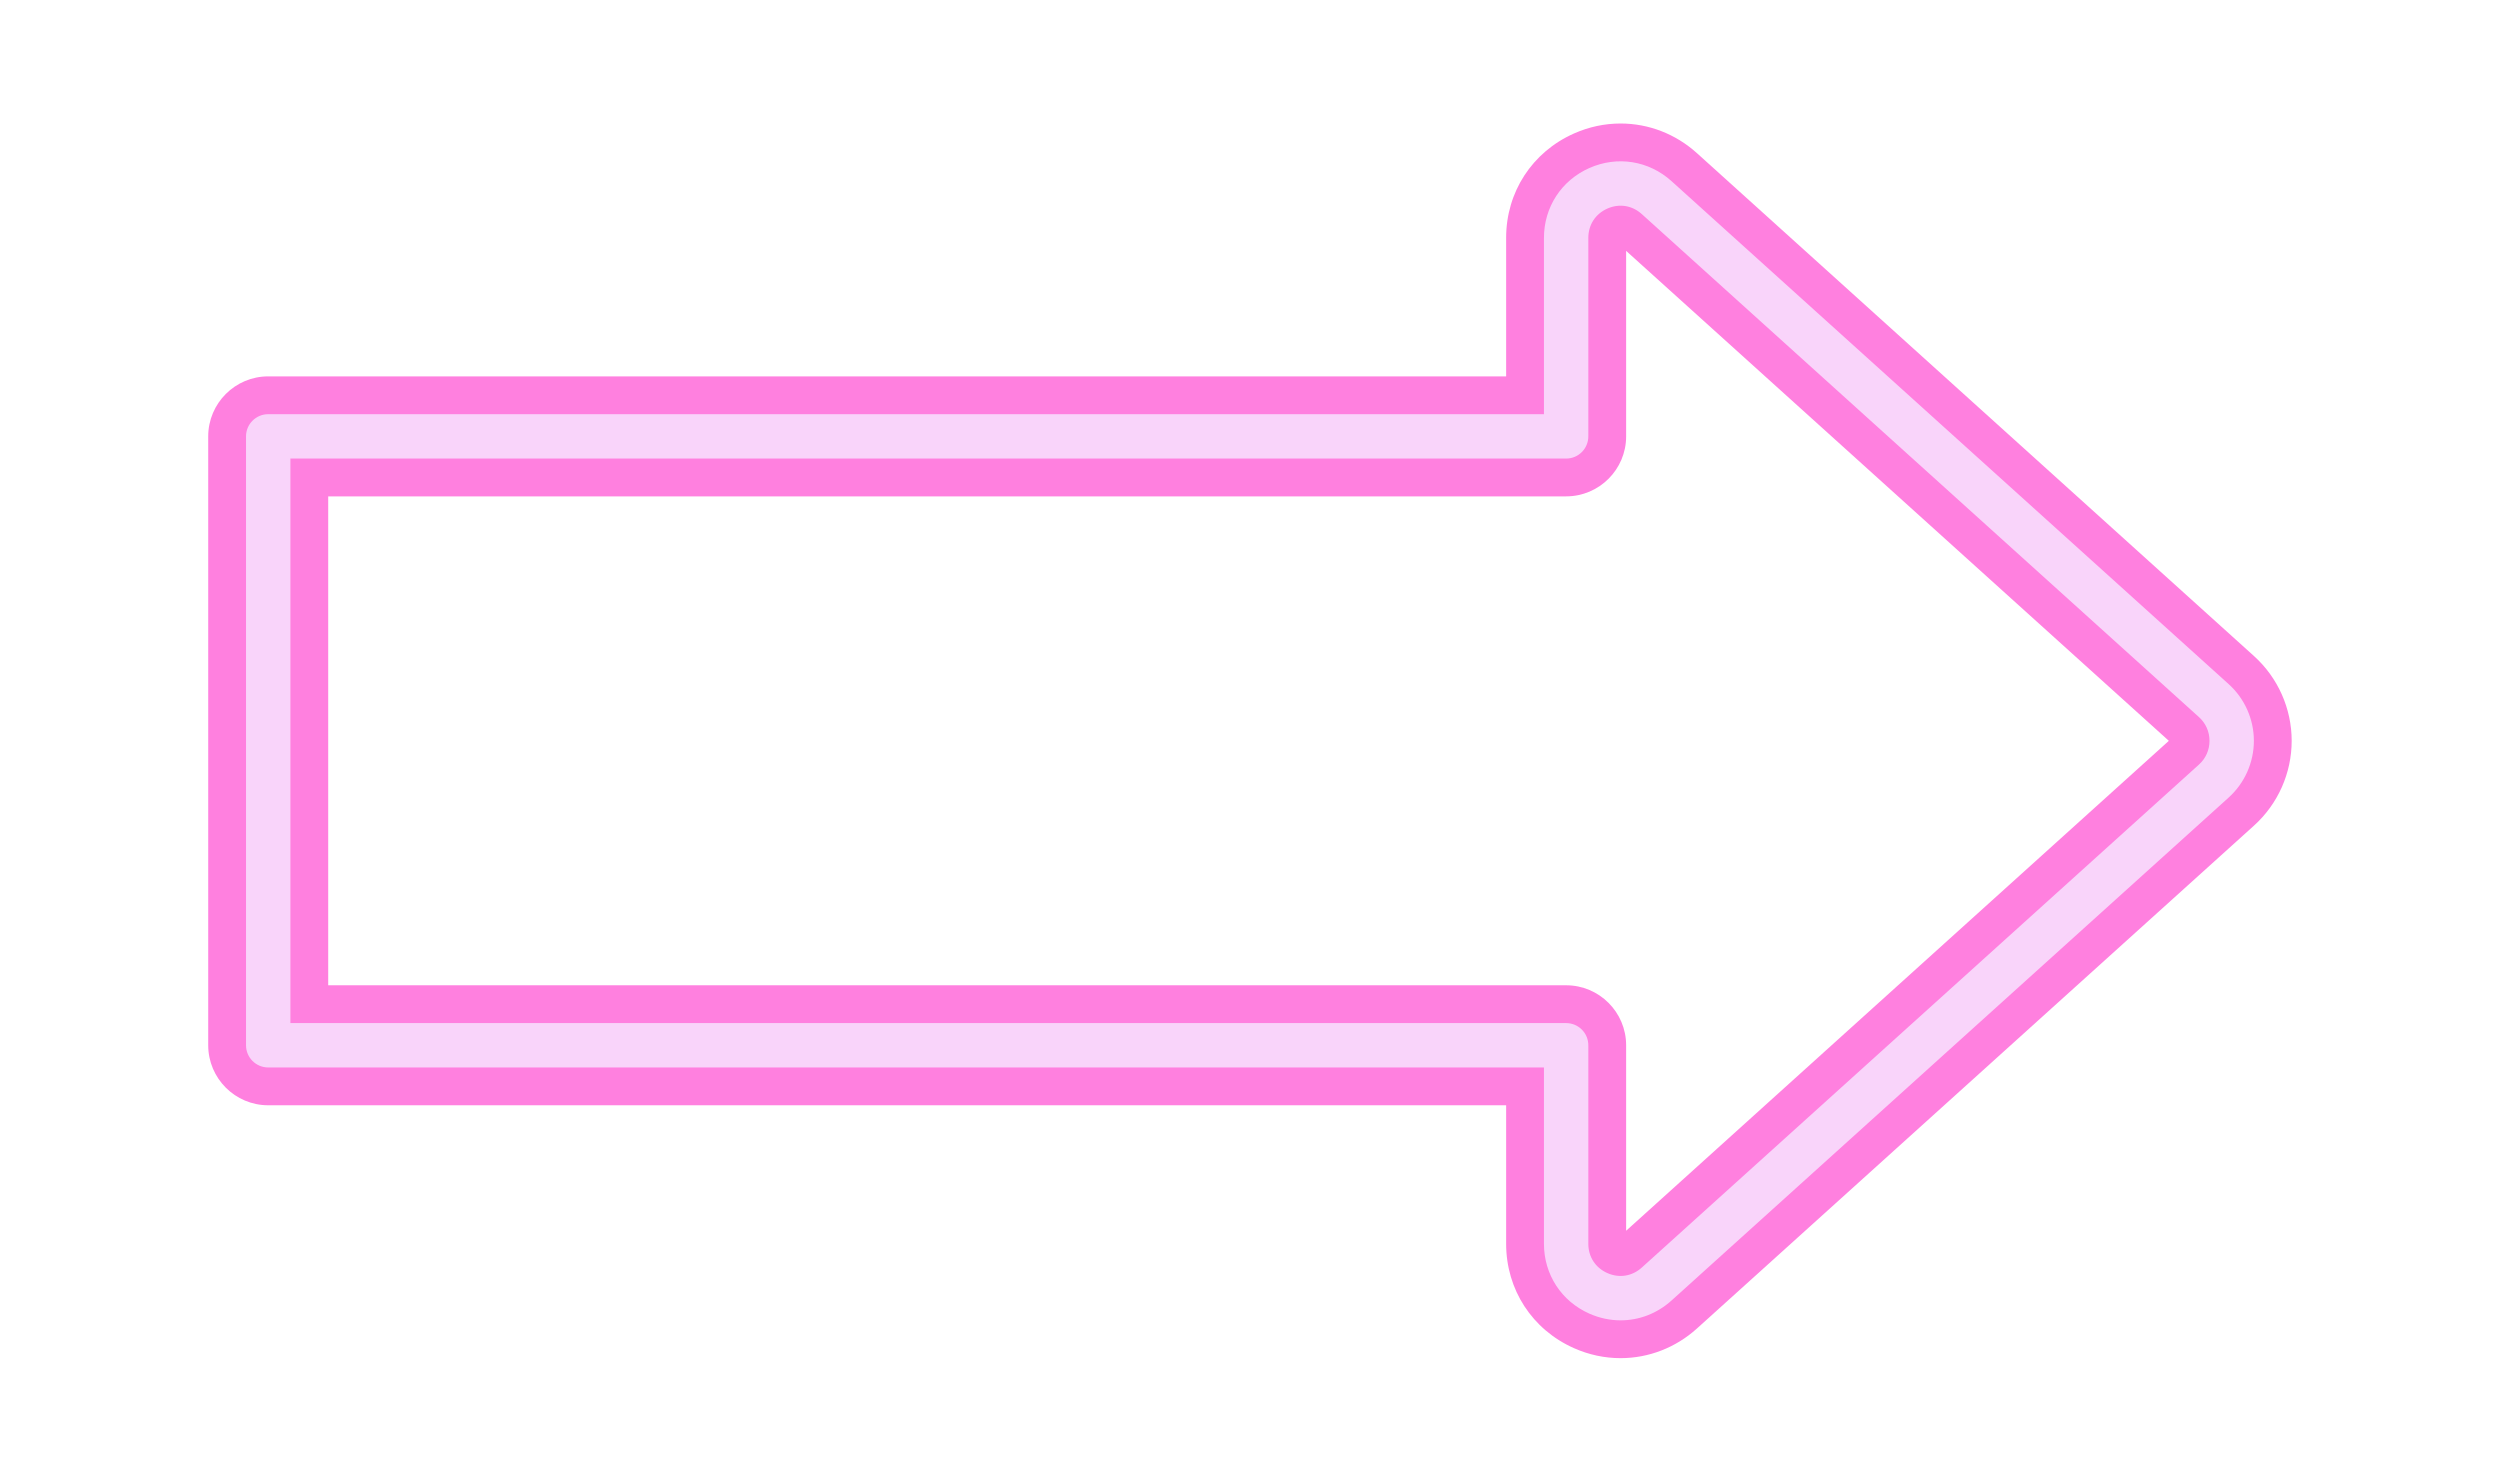
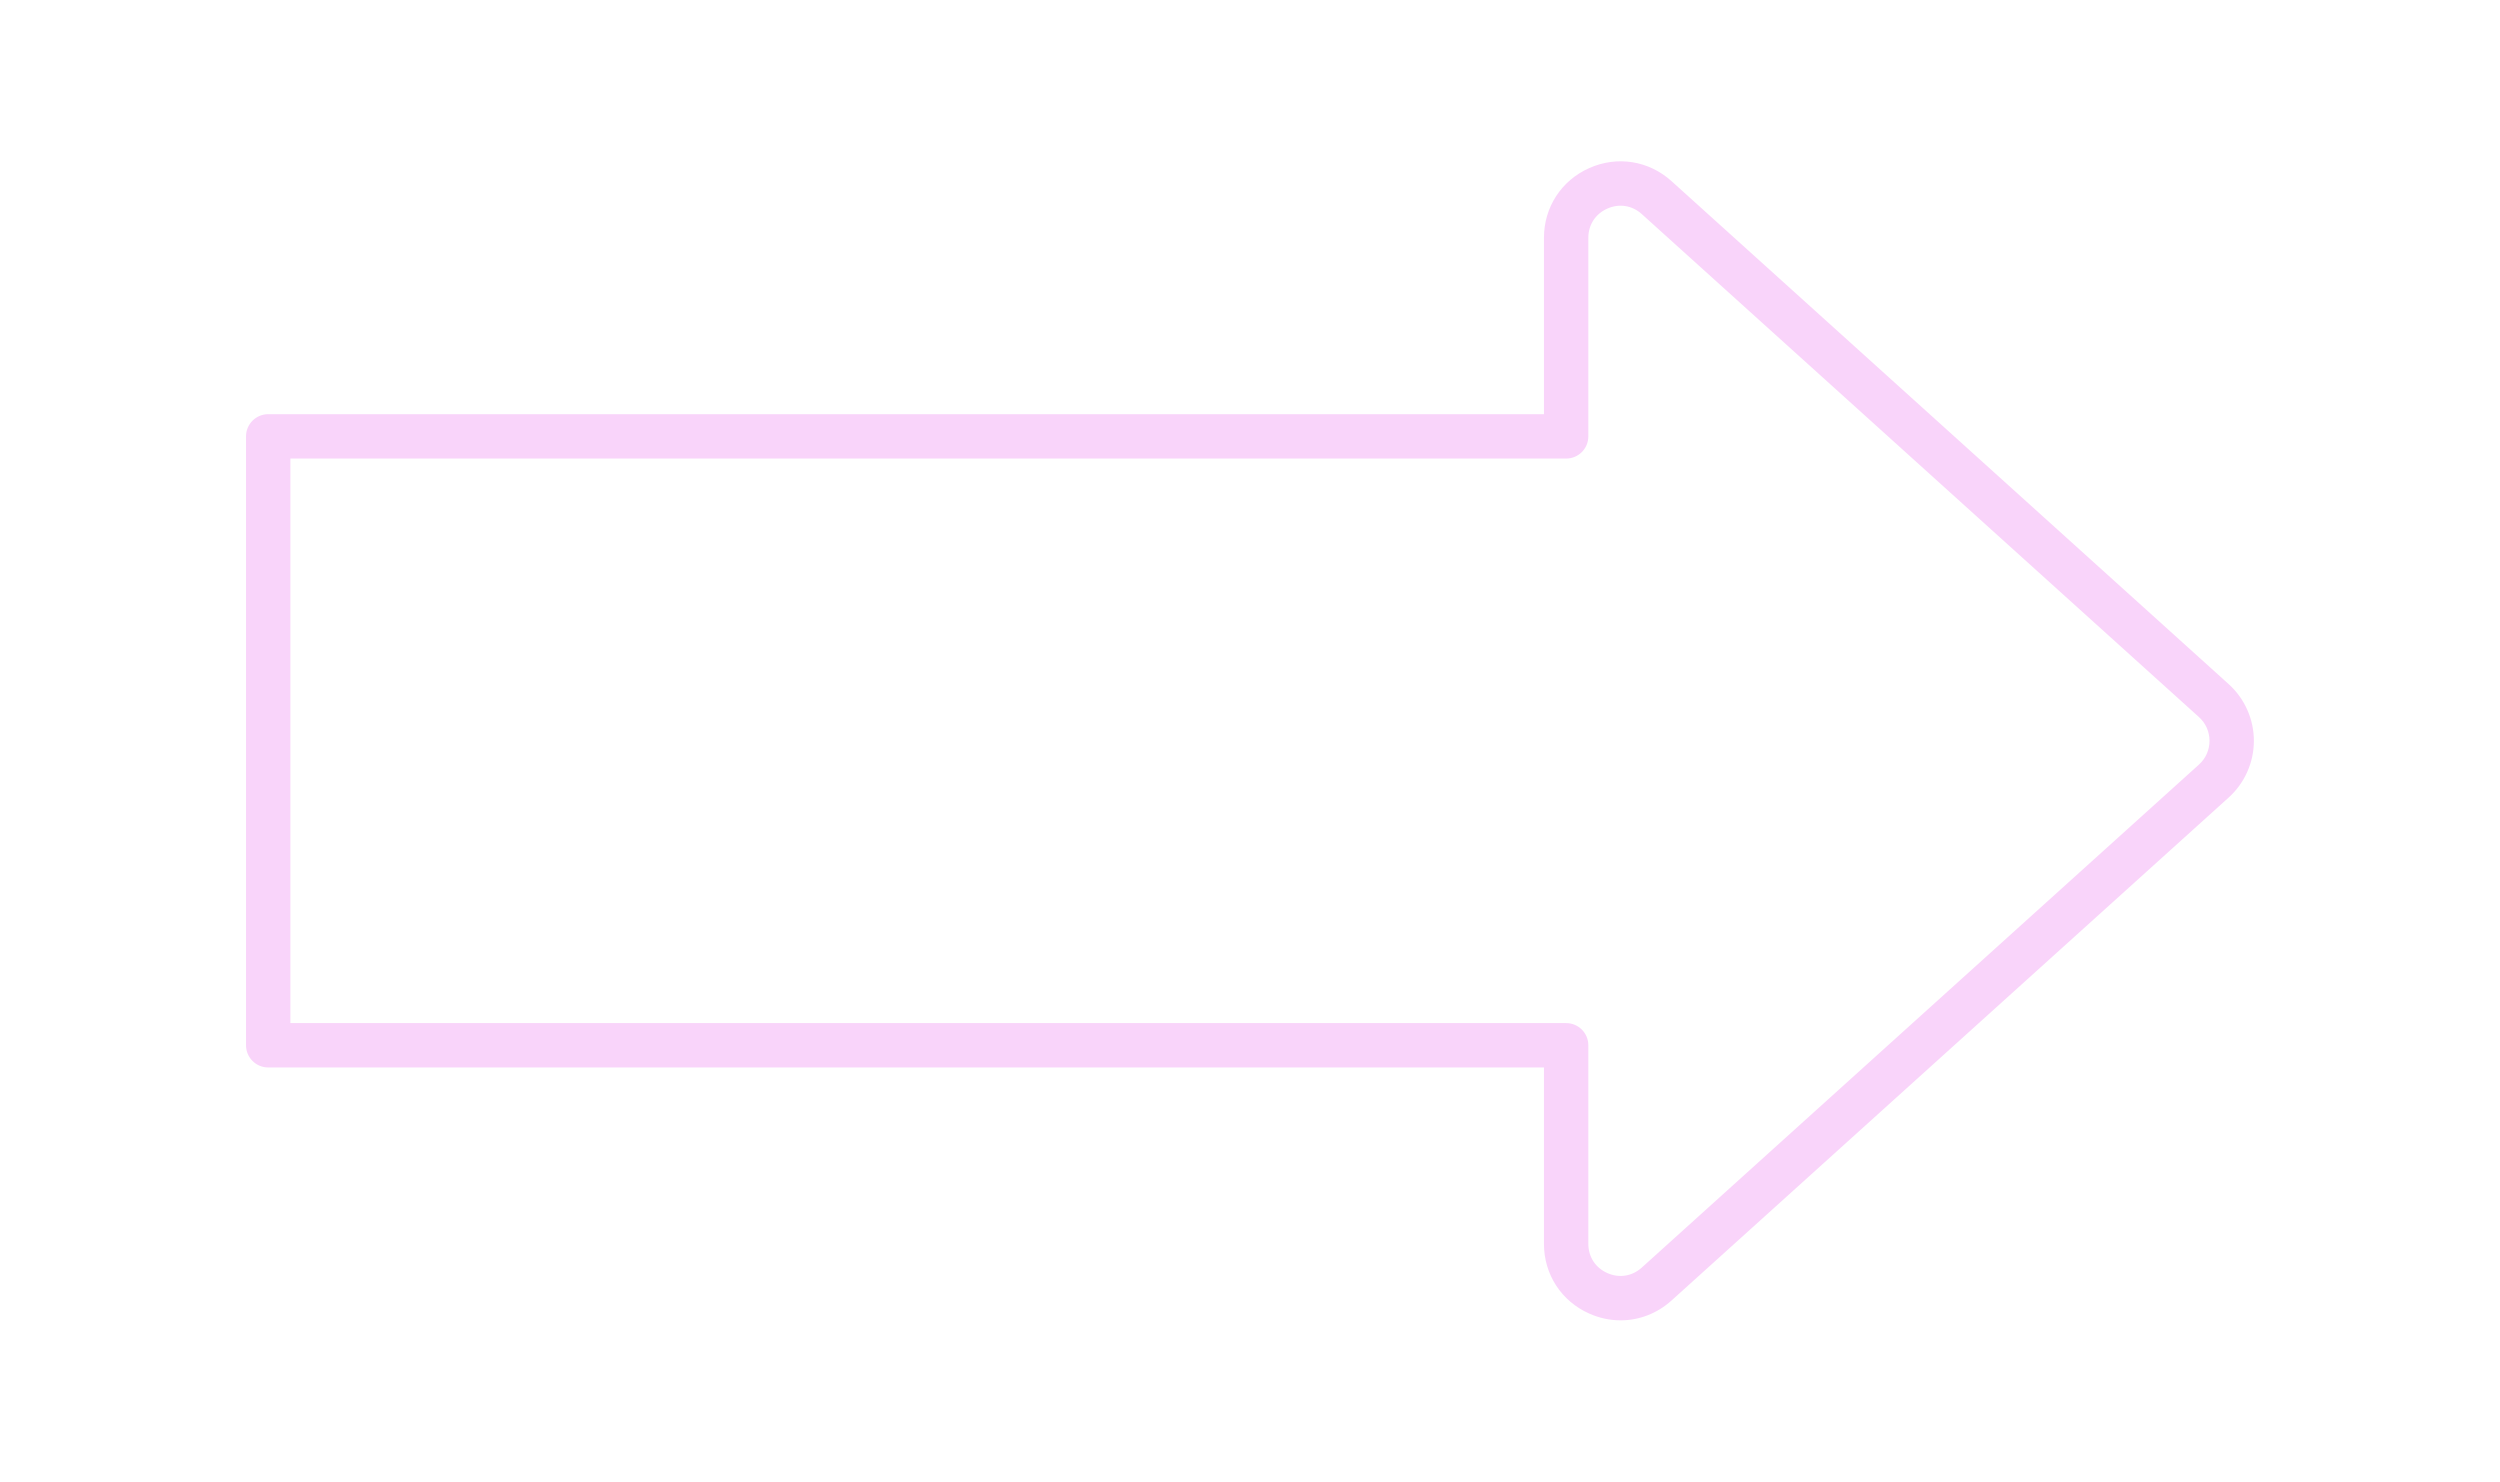
<svg xmlns="http://www.w3.org/2000/svg" xmlns:xlink="http://www.w3.org/1999/xlink" enable-background="new 0 0 498.177 300.105" fill="#000000" height="333.9" id="Illustration" preserveAspectRatio="xMidYMid meet" version="1.1" viewBox="-32.6 -16.9 563.4 333.9" width="563.4" x="0" xml:space="preserve" y="0" zoomAndPan="magnify">
  <filter id="AI_GaussianBlur_4" xlink:actuate="onLoad" xlink:show="other" xlink:type="simple">
    <feGaussianBlur stdDeviation="4" />
  </filter>
  <g id="change1_1">
-     <path d="M332.627,289.173c-3.618,0-7.158-0.758-10.52-2.252 c-9.427-4.189-15.283-13.2-15.283-23.517v-31.22H27.844 c-7.455,0-13.521-6.065-13.521-13.521V81.441c0-7.455,6.065-13.521,13.521-13.521 h278.98V36.701c0-10.316,5.856-19.327,15.284-23.517 c3.362-1.493,6.9-2.251,10.518-2.251c6.315,0,12.416,2.367,17.178,6.665 l125.559,113.353c5.396,4.871,8.49,11.834,8.49,19.102 s-3.094,14.231-8.49,19.102l-125.559,113.351 c-4.761,4.299-10.861,6.666-17.176,6.667H332.627z M320.345,205.143 c7.455,0,13.521,6.065,13.521,13.521v41.801l122.303-110.412L333.866,39.64v41.801 c0,7.455-6.065,13.521-13.521,13.521H41.365v110.181H320.345z" fill="#ff80df" filter="url(#AI_GaussianBlur_4)" />
-   </g>
+     </g>
  <g id="change2_1">
    <path d="M332.628,280.653c-2.37,0-4.767-0.499-7.06-1.518 c-6.306-2.803-10.223-8.83-10.223-15.73v-39.741H27.844c-2.761,0-5-2.239-5-5 V81.441c0-2.761,2.239-5,5-5h287.501V36.701c0-6.9,3.917-12.928,10.223-15.73 c6.306-2.802,13.404-1.671,18.527,2.953l125.559,113.352 c3.609,3.258,5.679,7.915,5.679,12.777c0,4.862-2.07,9.52-5.679,12.778 l-125.559,113.352C340.835,279.125,336.774,280.653,332.628,280.653z M32.844,213.664 h287.501c2.761,0,5,2.239,5,5v44.741c0,2.936,1.602,5.4,4.284,6.592 c2.682,1.192,5.585,0.73,7.764-1.238l125.559-113.352 c1.535-1.386,2.38-3.288,2.38-5.355s-0.845-3.969-2.38-5.354L337.394,31.346 l0,0c-2.18-1.968-5.082-2.429-7.764-1.238c-2.683,1.192-4.284,3.657-4.284,6.592 v44.741c0,2.761-2.239,5-5,5H32.844V213.664z" fill="#f9d4fa" />
  </g>
</svg>